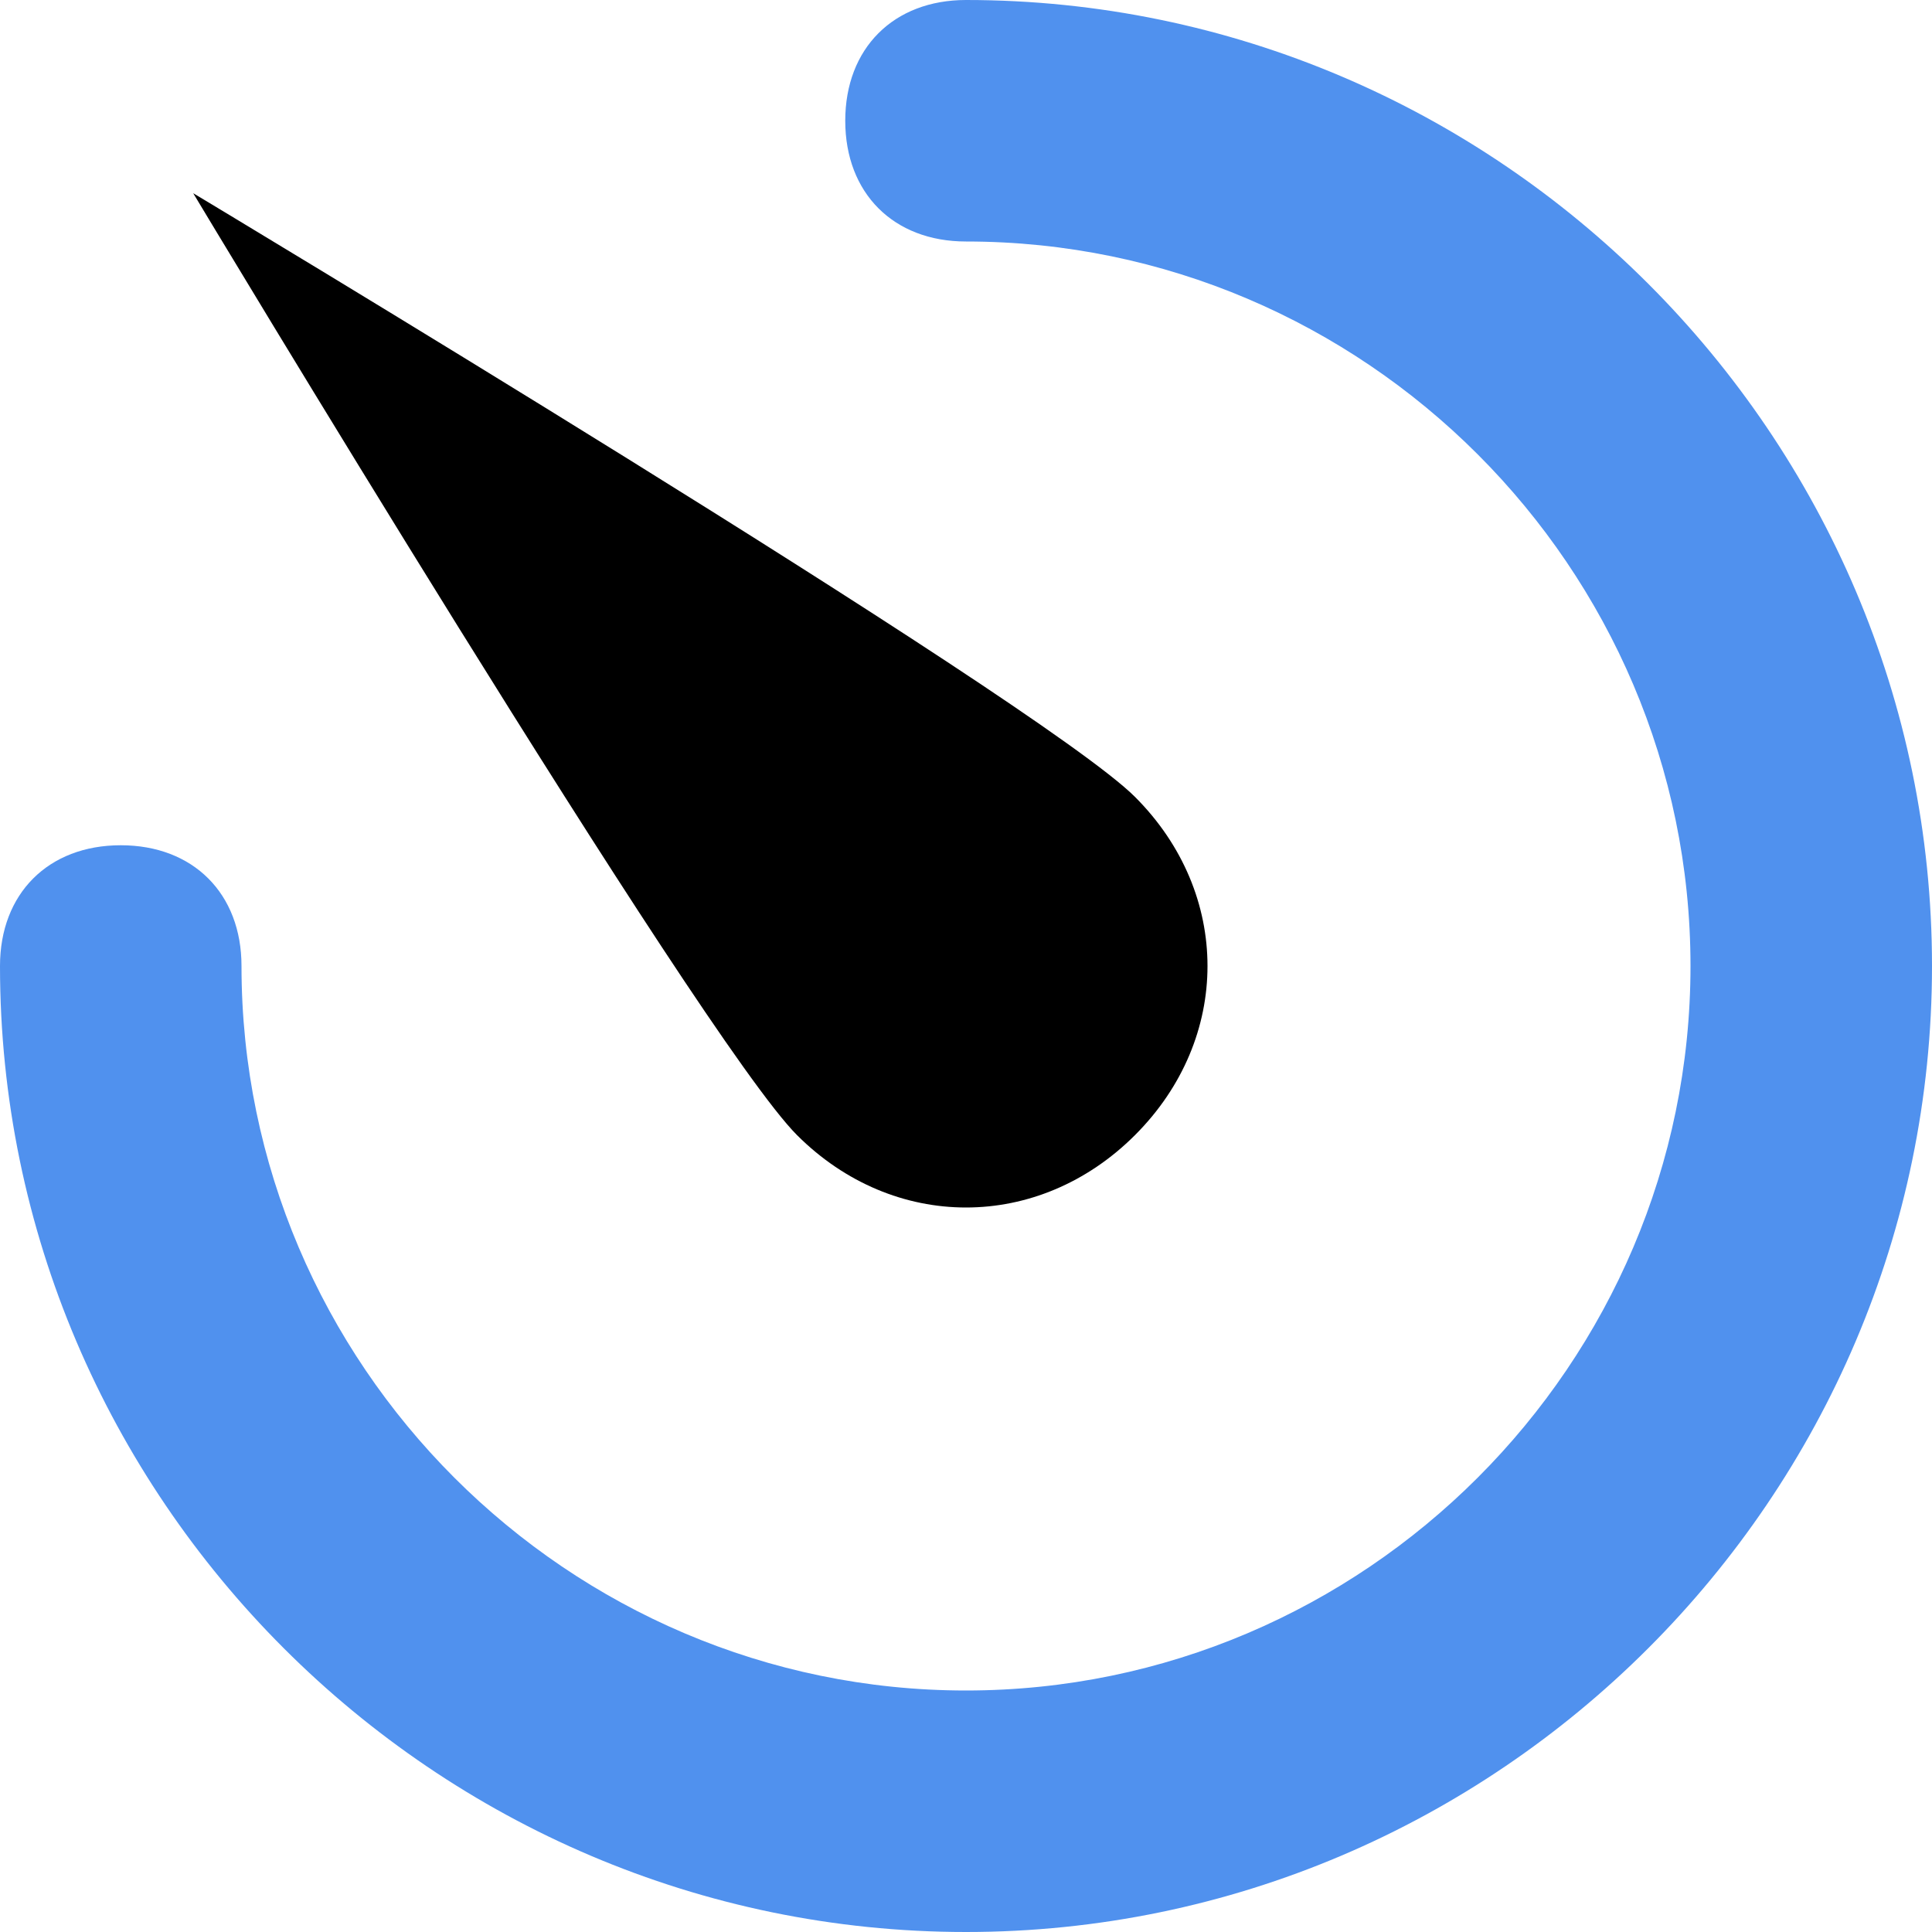
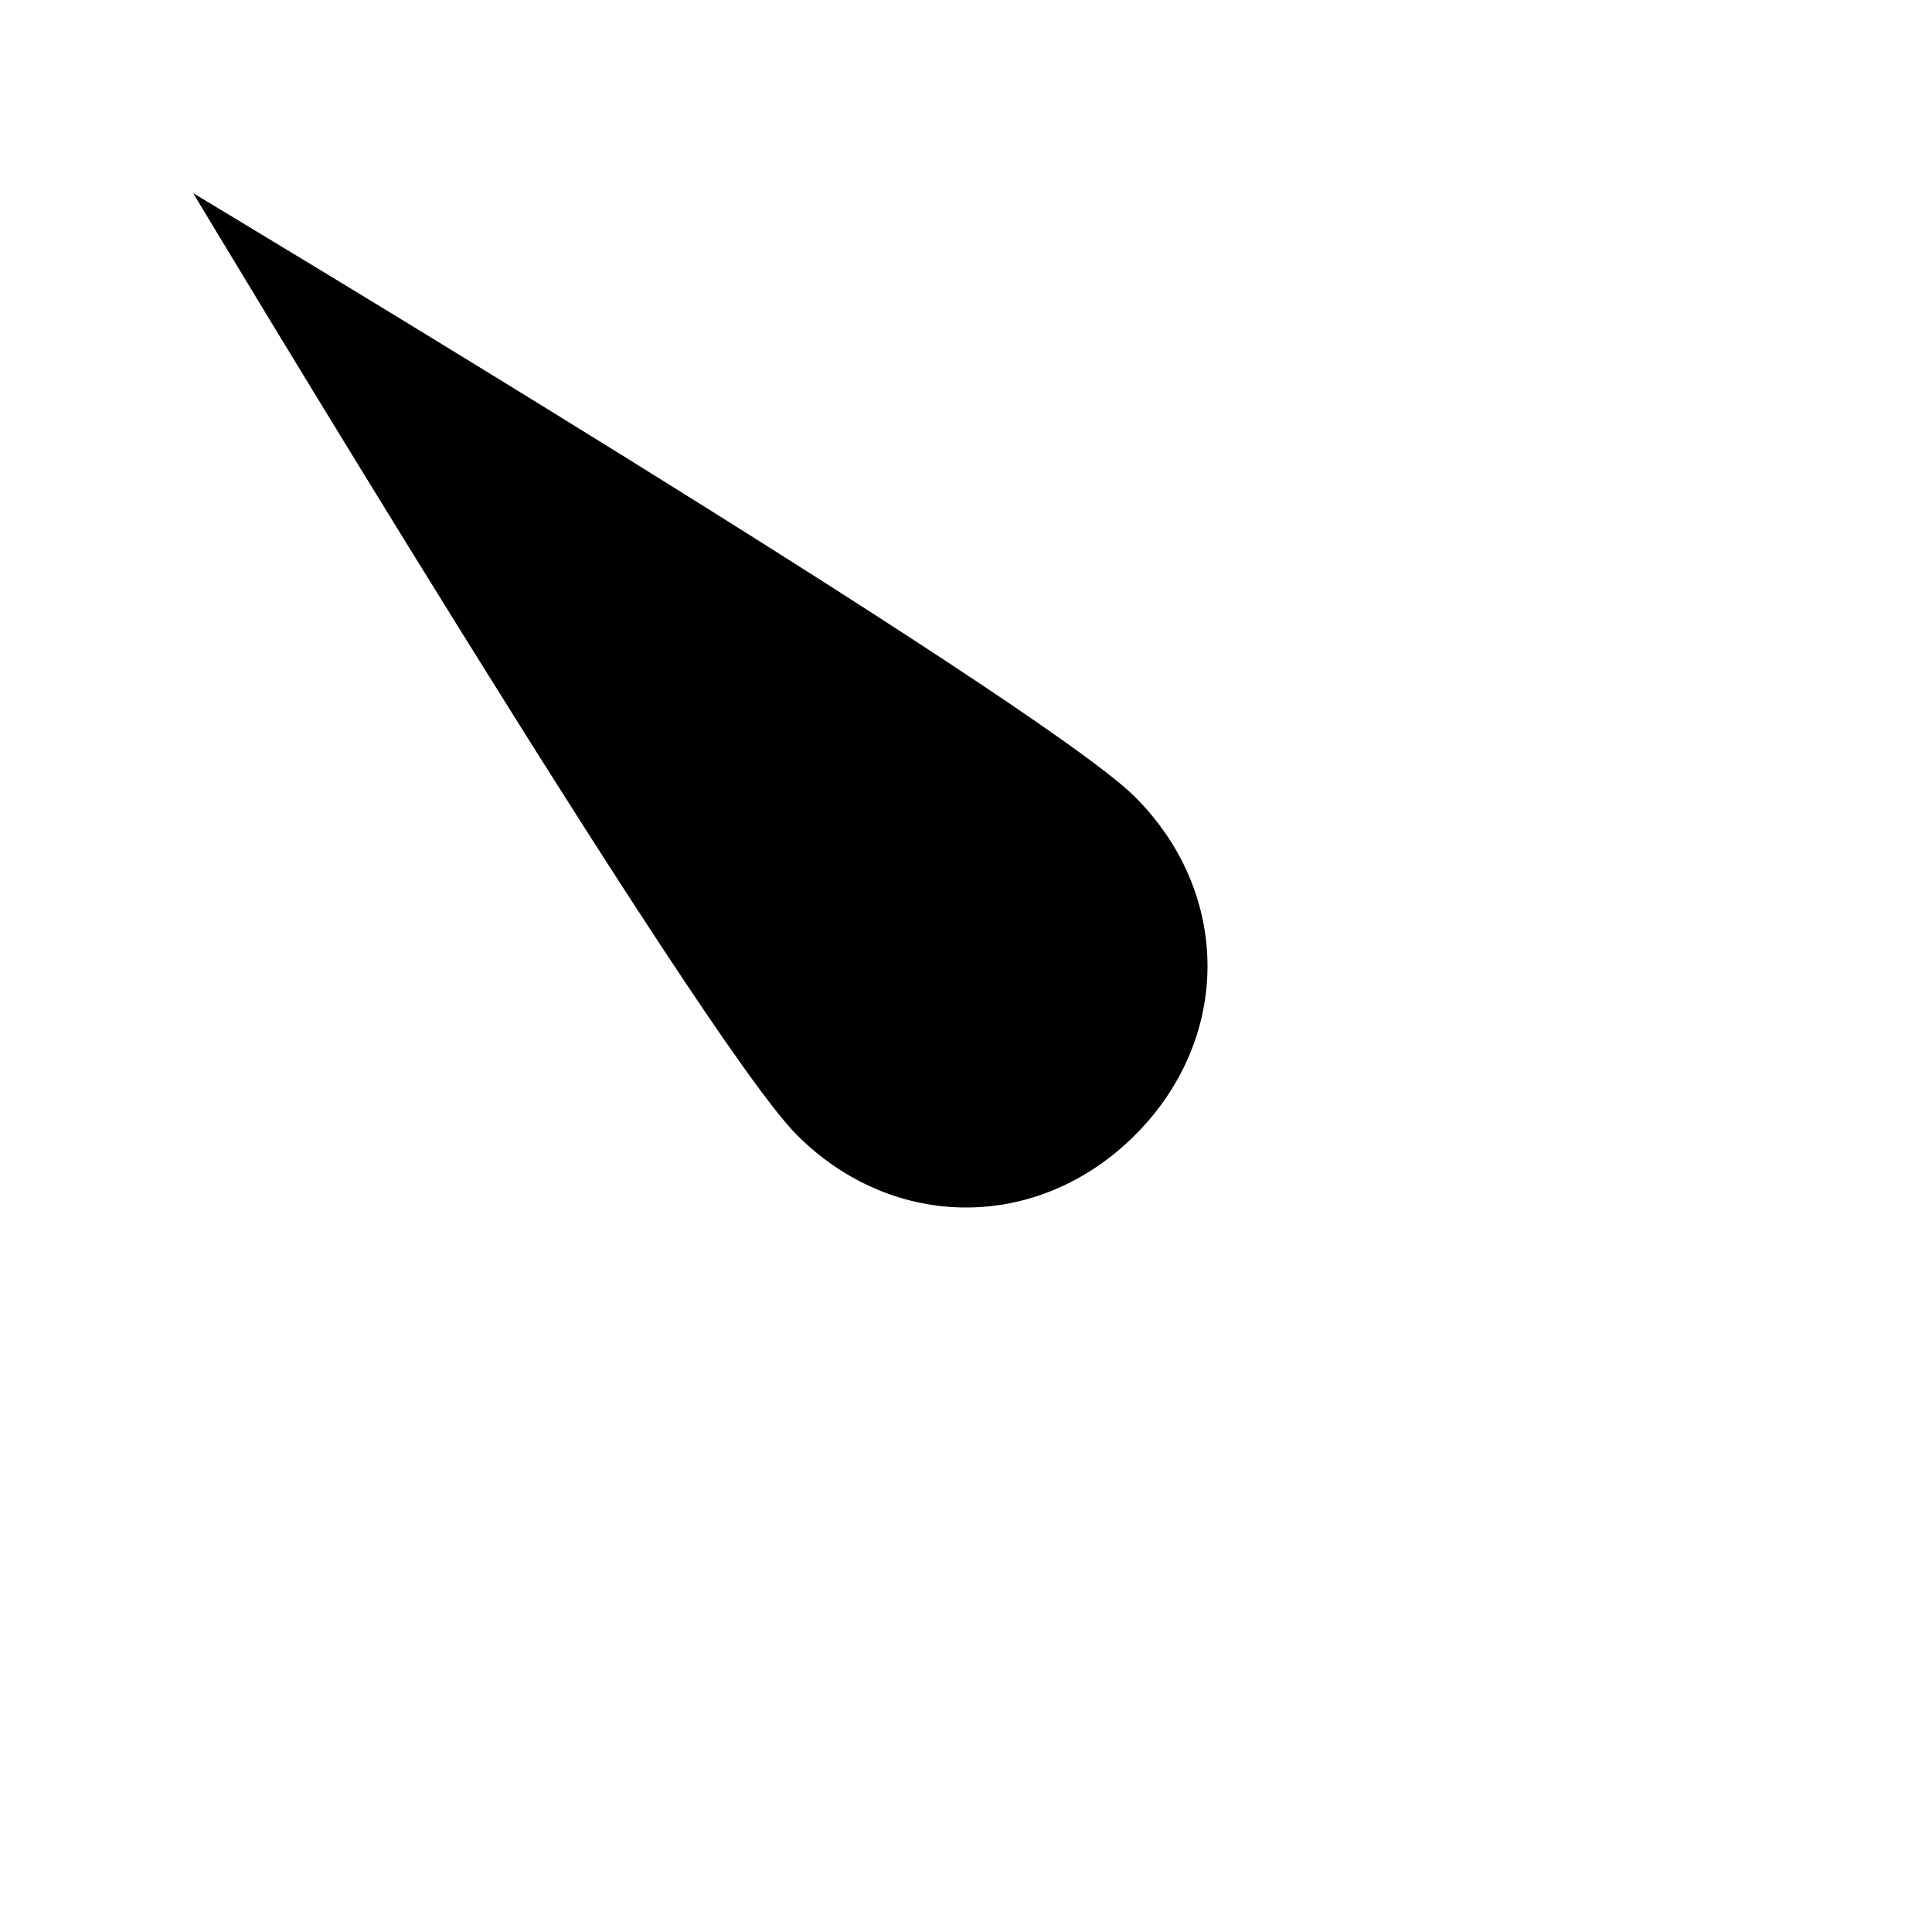
<svg xmlns="http://www.w3.org/2000/svg" width="16" height="16" viewBox="0 0 16 16">
-   <path d="M9.4 6.6c.8.8.8 2 0 2.8-.8.8-2 .8-2.8 0-.8-.8-5-7.8-5-7.8s7 4.2 7.8 5Z" />
-   <path d="M8 16c-4.4 0-8-3.6-8-8 0-.6.4-1 1-1s1 .4 1 1c0 3.3 2.7 6 6 6s6-2.7 6-6-2.7-6-6-6c-.6 0-1-.4-1-1s.4-1 1-1c4.4 0 8 3.6 8 8s-3.6 8-8 8Z" fill="#5091EE" />
+   <path d="M9.4 6.6c.8.8.8 2 0 2.8-.8.8-2 .8-2.8 0-.8-.8-5-7.8-5-7.8s7 4.2 7.8 5" />
</svg>